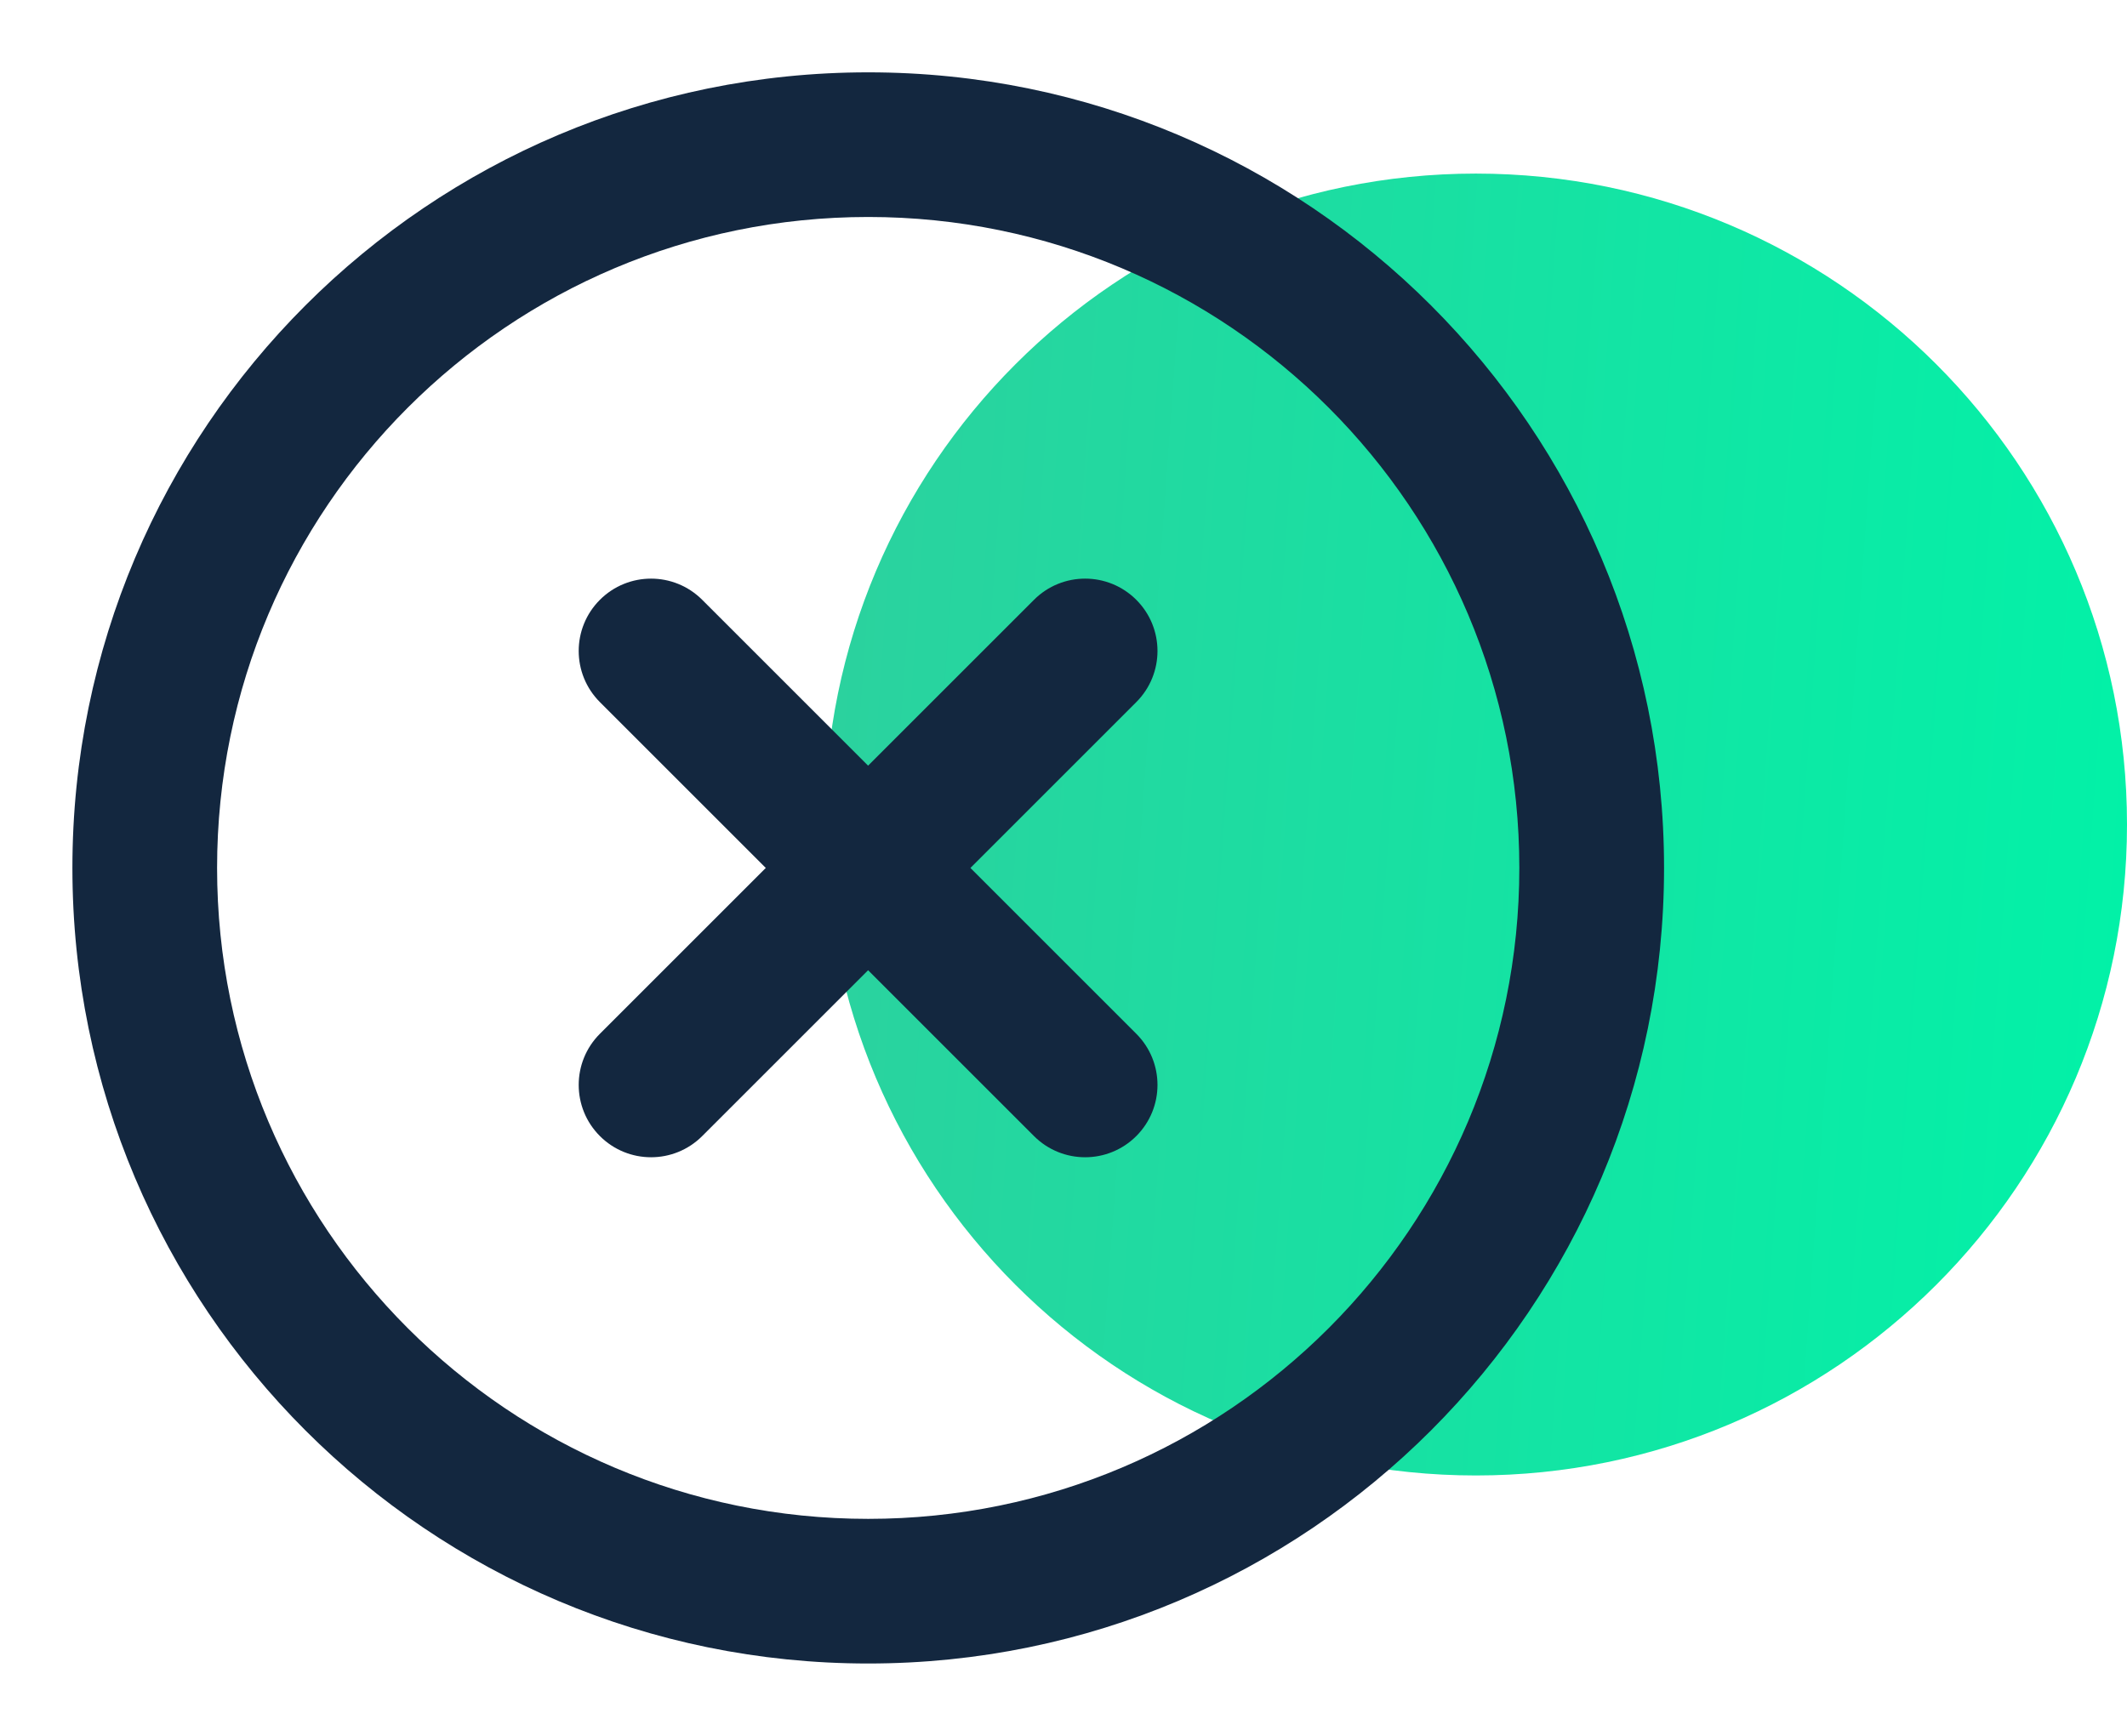
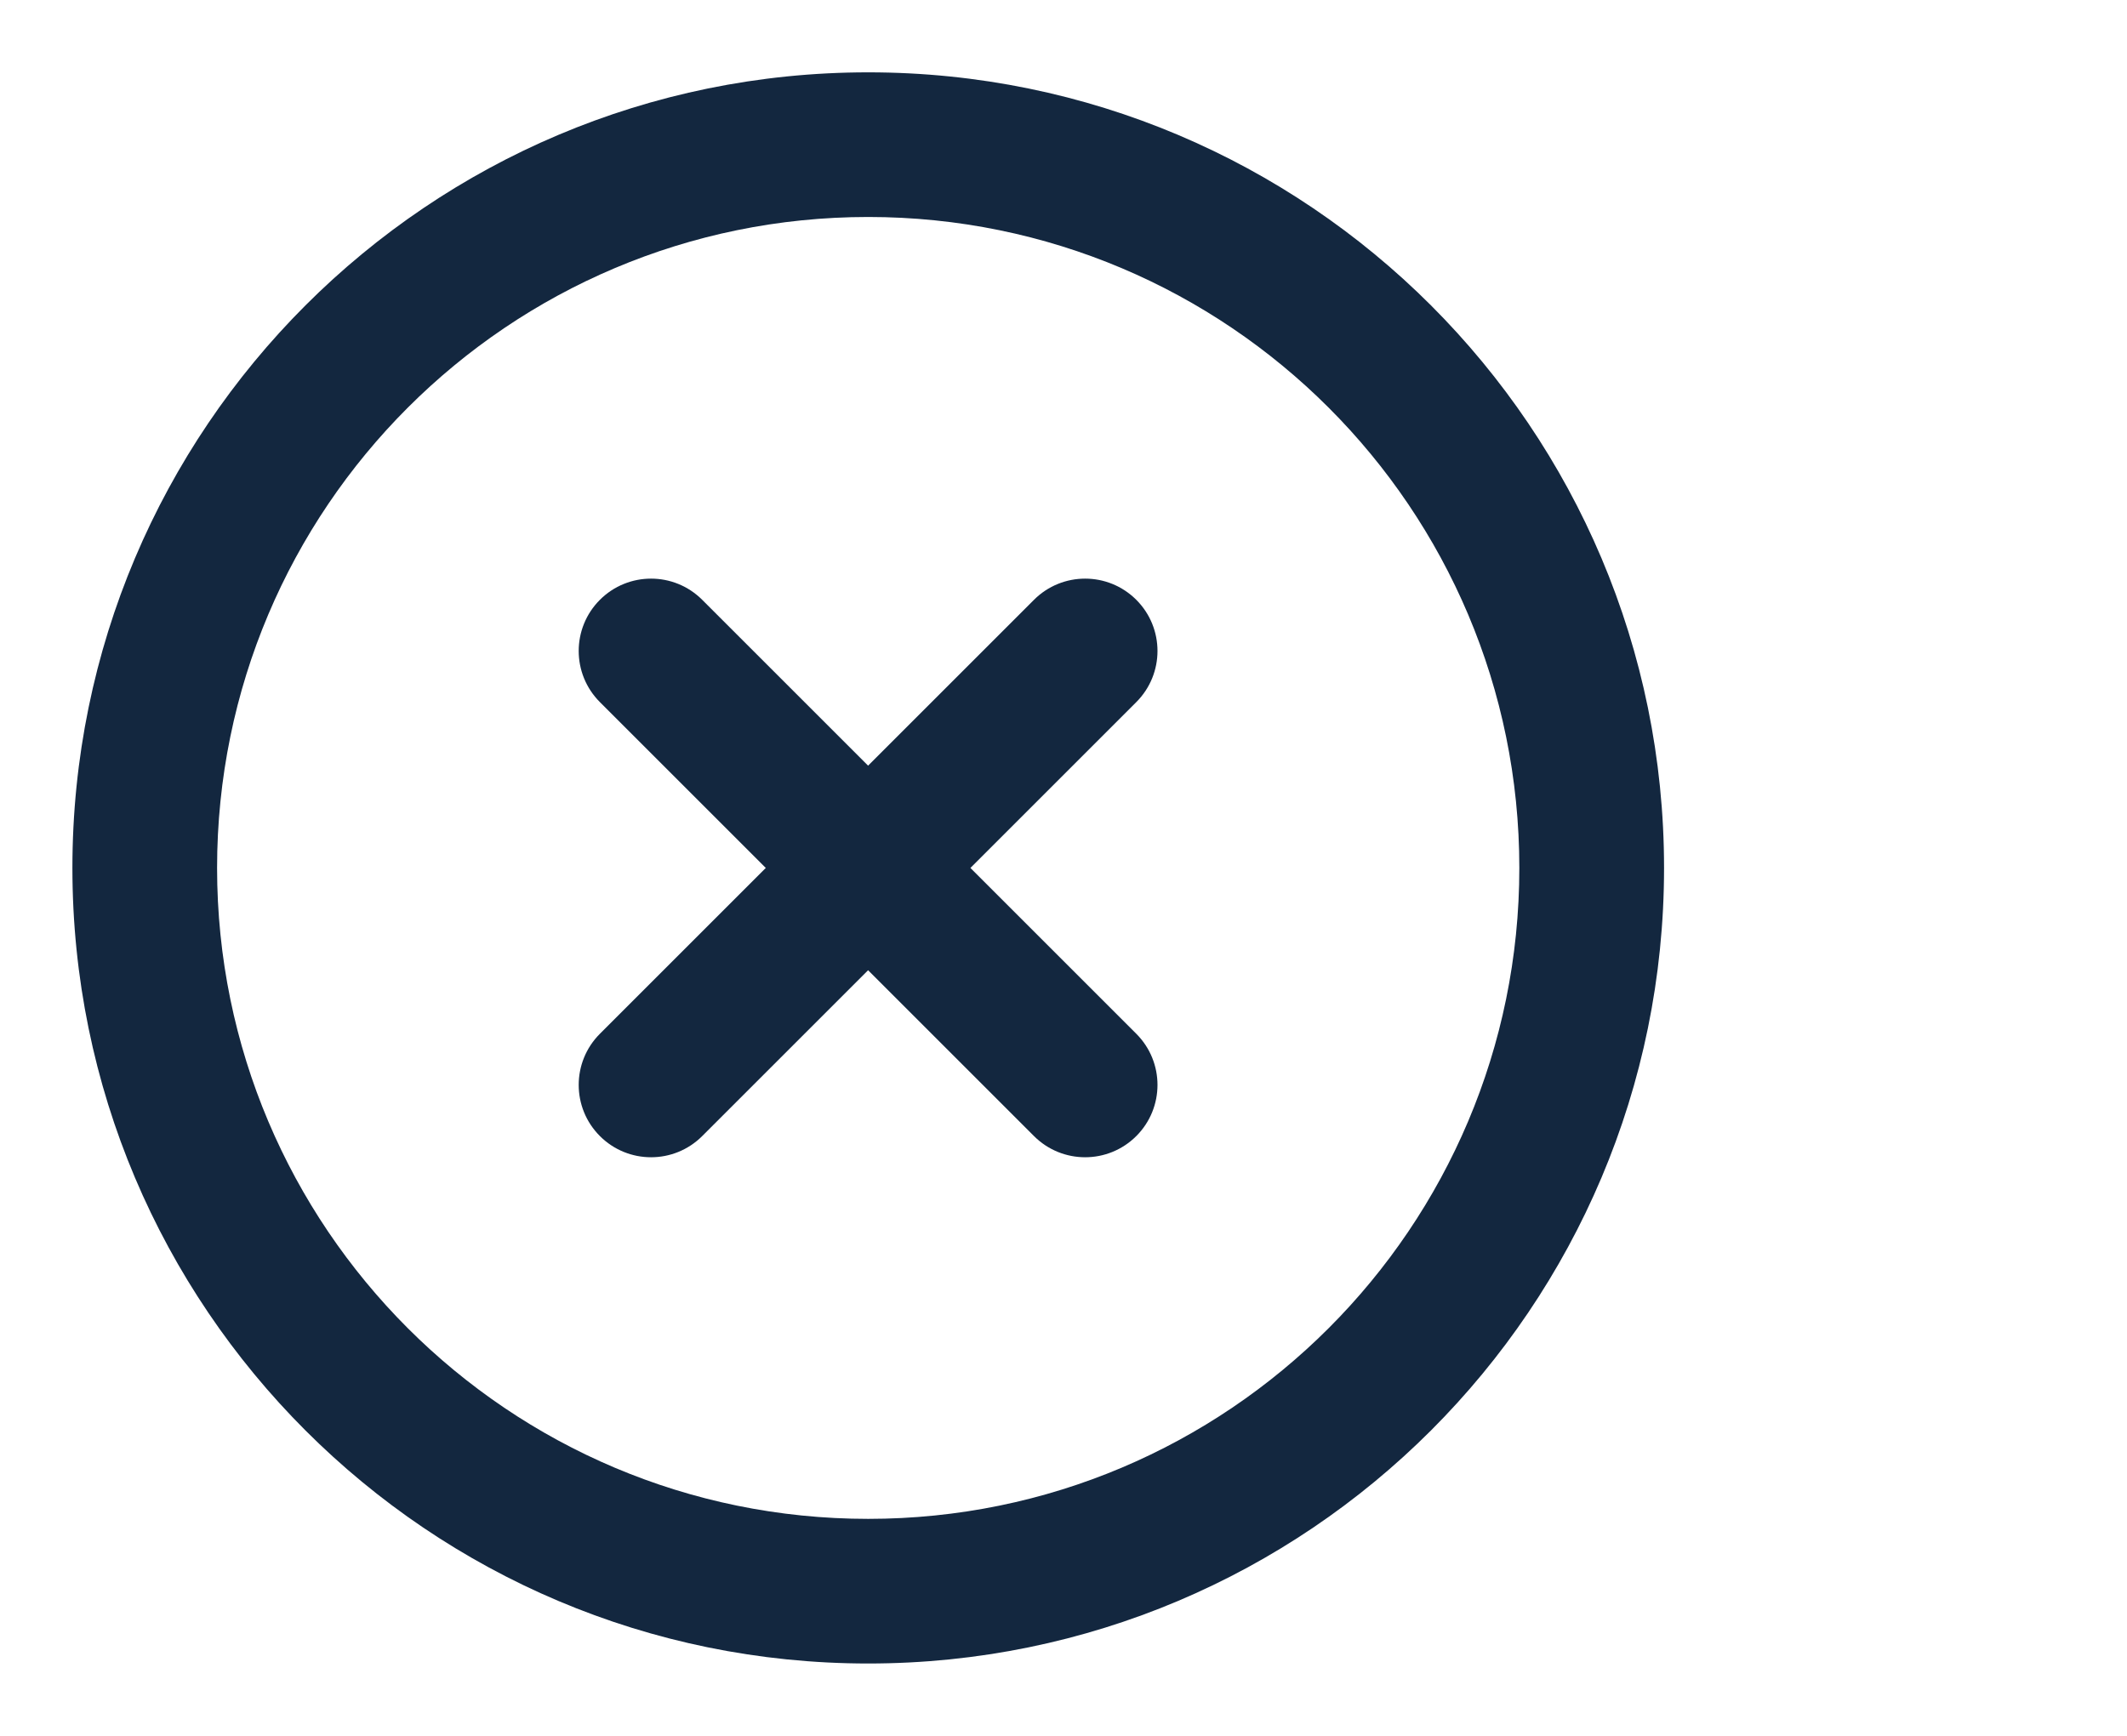
<svg xmlns="http://www.w3.org/2000/svg" width="49" height="40" viewBox="0 0 49 40" fill="none">
-   <path d="M34 34C42.284 34 49 27.284 49 19C49 10.716 42.284 4 34 4C25.716 4 19 10.716 19 19C19 27.284 25.716 34 34 34Z" fill="url(#paint0_linear_501_47)" />
  <path fill-rule="evenodd" clip-rule="evenodd" d="M20.001 5C11.717 5 5.001 11.716 5.001 20C5.001 28.284 11.717 35 20.001 35C28.286 35 35.001 28.284 35.001 20C35.001 11.716 28.286 5 20.001 5ZM1.668 20C1.668 9.875 9.876 1.667 20.001 1.667C30.127 1.667 38.335 9.875 38.335 20C38.335 30.125 30.127 38.333 20.001 38.333C9.876 38.333 1.668 30.125 1.668 20Z" fill="#13273F" />
  <path fill-rule="evenodd" clip-rule="evenodd" d="M26.177 13.822C26.828 14.473 26.828 15.528 26.177 16.179L16.177 26.179C15.526 26.83 14.471 26.83 13.82 26.179C13.169 25.528 13.169 24.473 13.82 23.822L23.82 13.822C24.471 13.171 25.526 13.171 26.177 13.822Z" fill="#13273F" />
  <path fill-rule="evenodd" clip-rule="evenodd" d="M13.82 13.822C14.471 13.171 15.526 13.171 16.177 13.822L26.177 23.822C26.828 24.473 26.828 25.528 26.177 26.179C25.526 26.83 24.471 26.83 23.82 26.179L13.82 16.179C13.169 15.528 13.169 14.473 13.82 13.822Z" fill="#13273F" />
  <defs>
    <linearGradient id="paint0_linear_501_47" x1="19" y1="7.837" x2="51.222" y2="10.16" gradientUnits="userSpaceOnUse">
      <stop stop-color="#2CD19E" />
      <stop offset="1" stop-color="#00F3A8" />
    </linearGradient>
  </defs>
</svg>